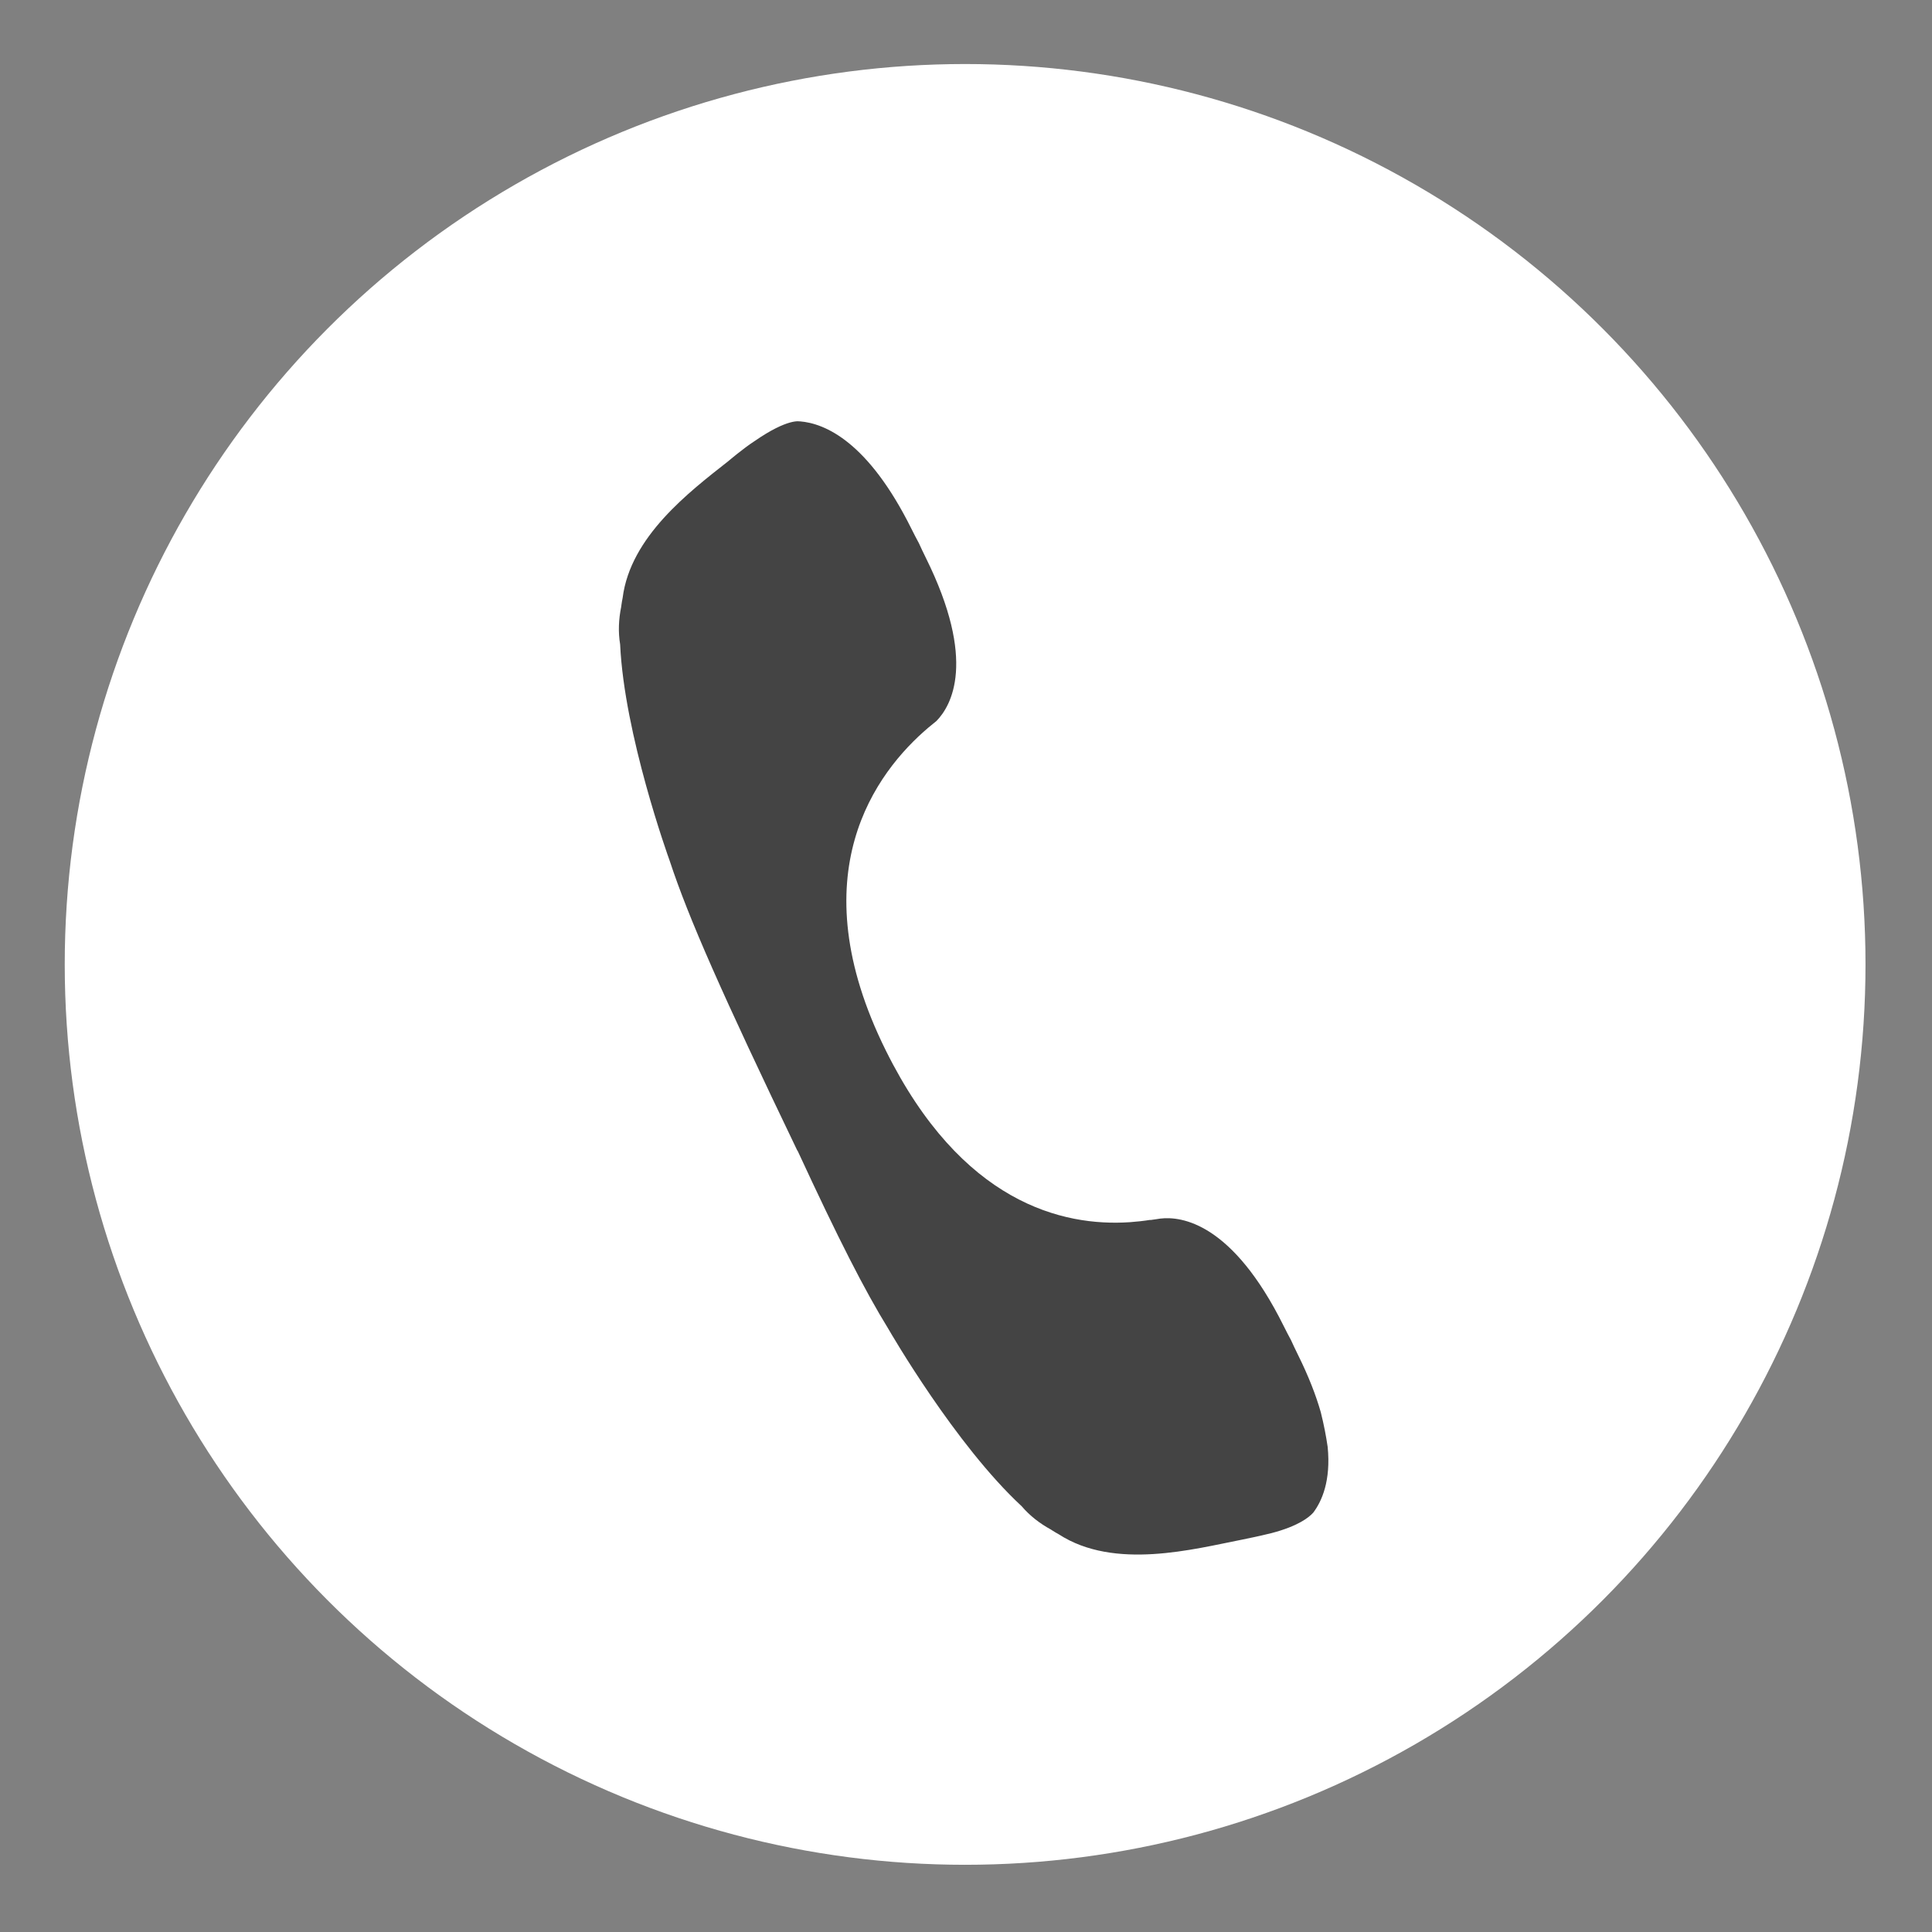
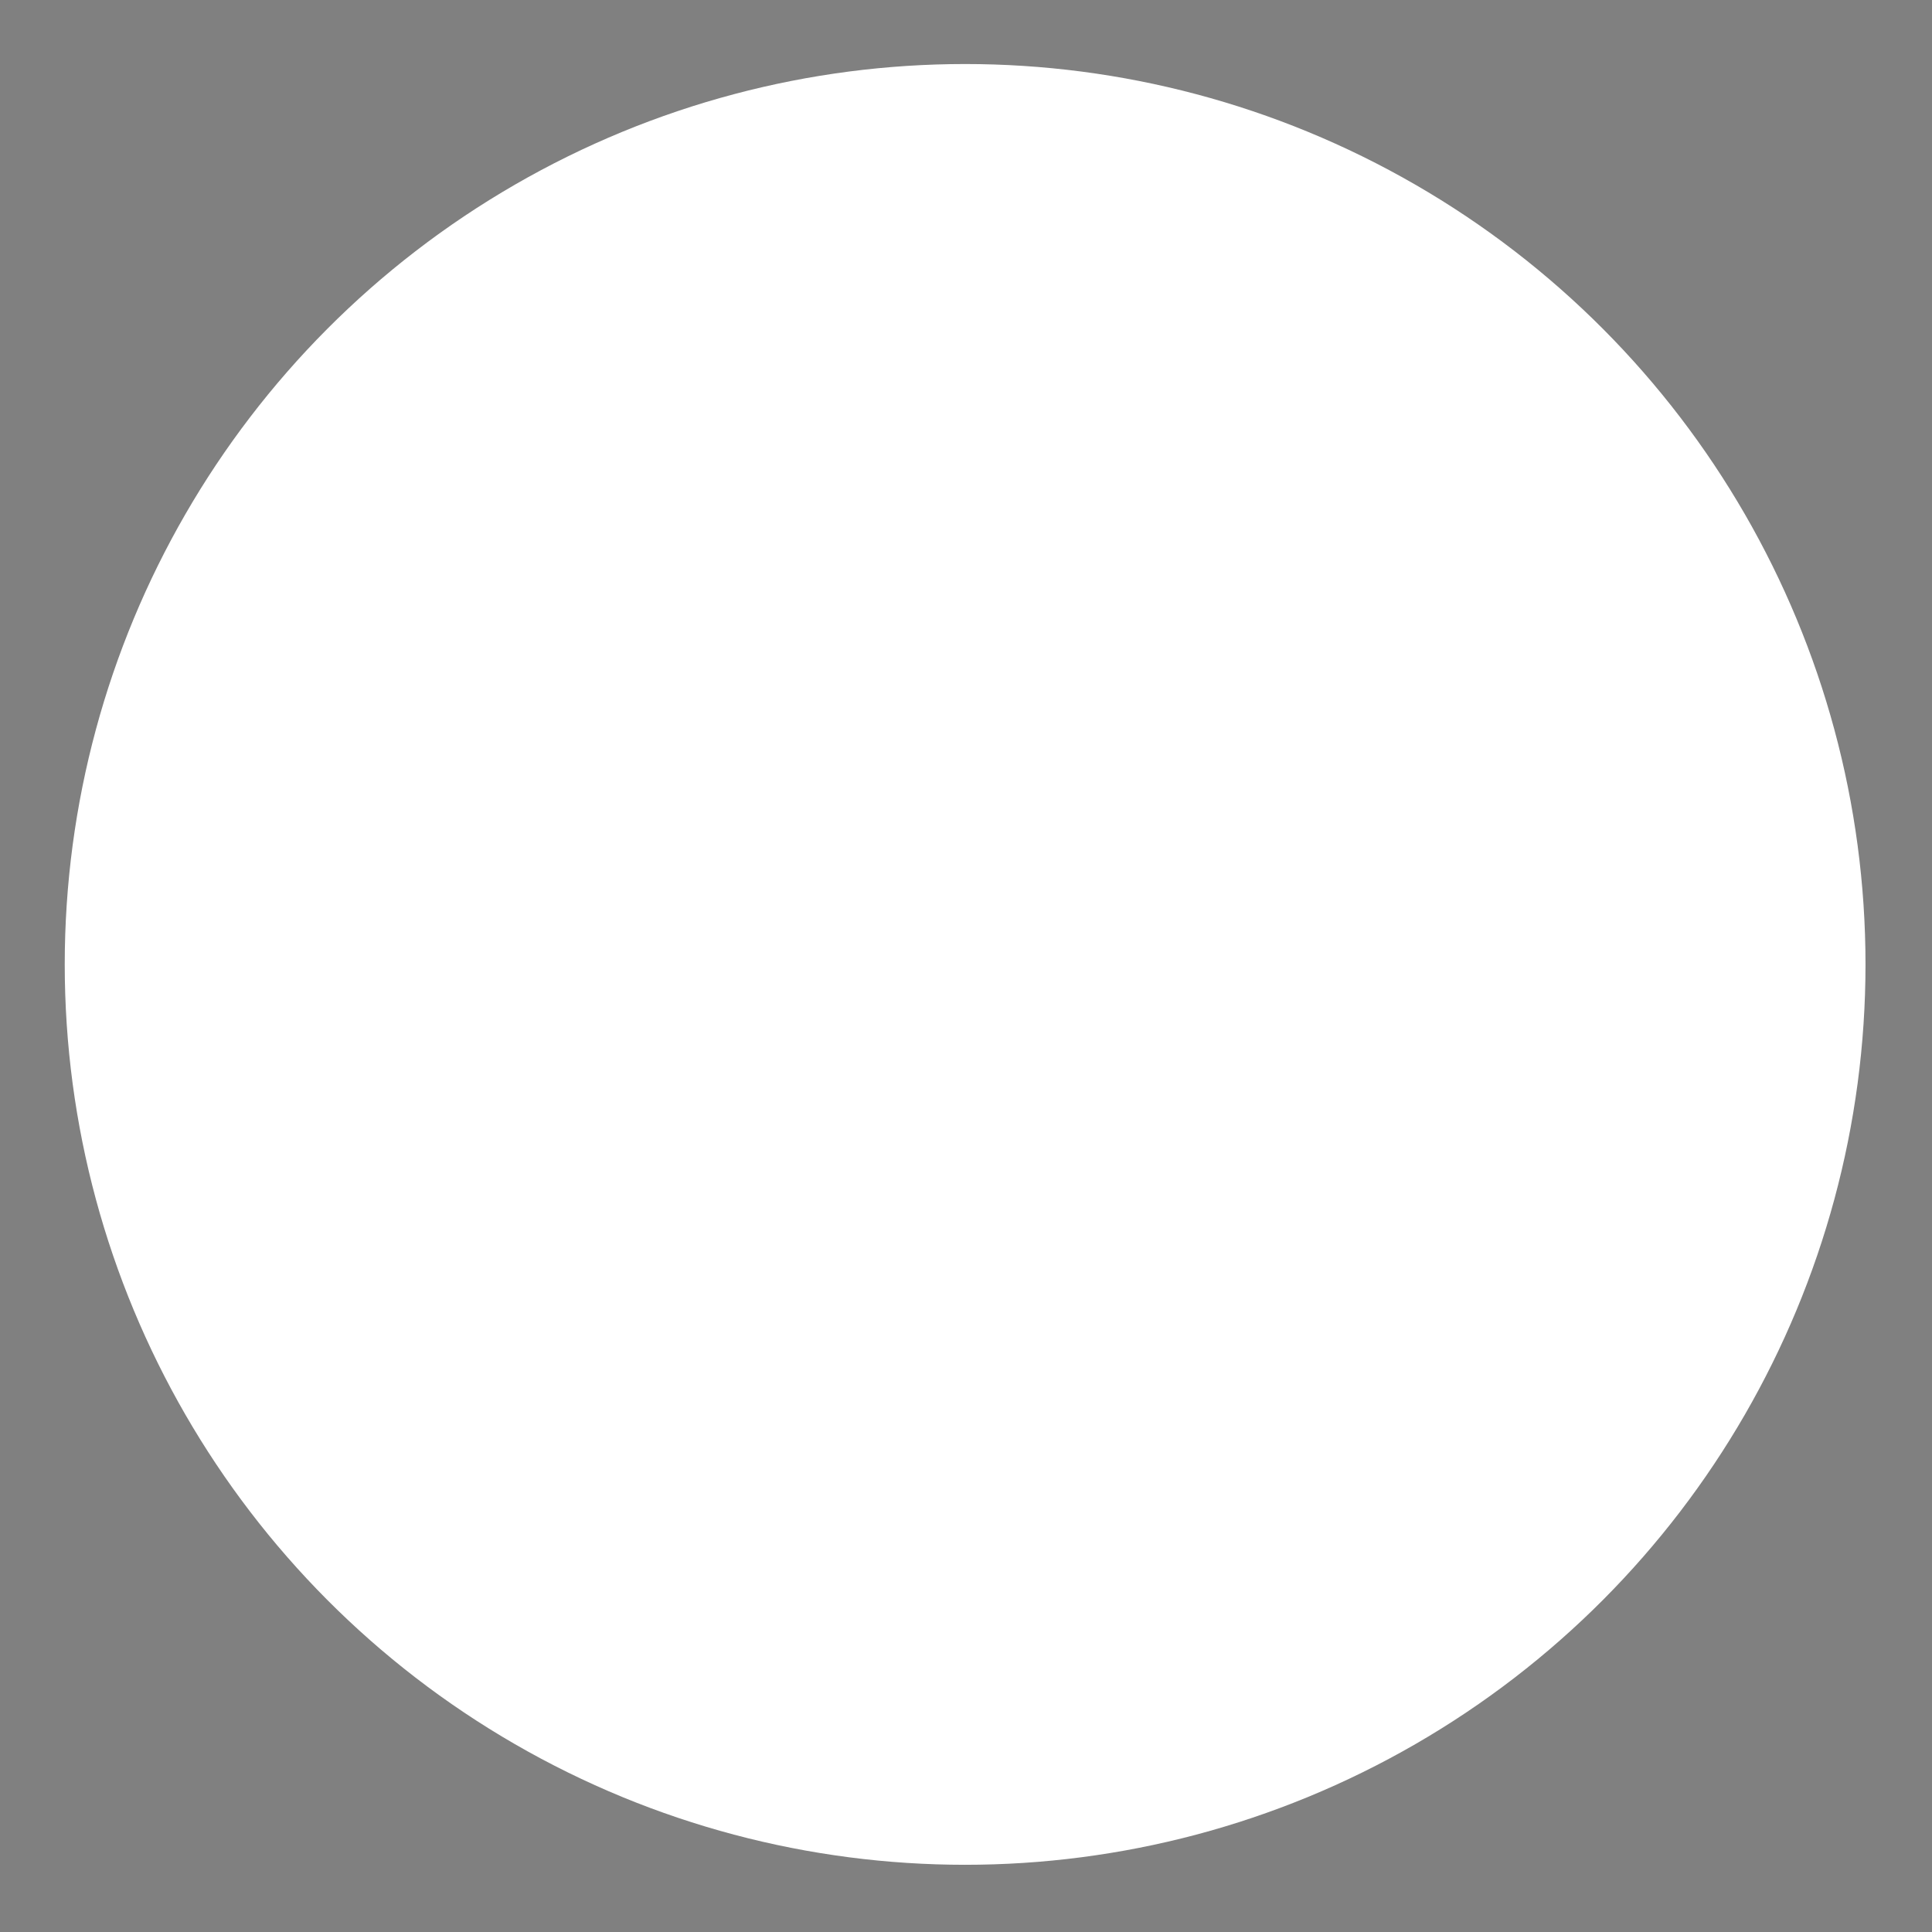
<svg xmlns="http://www.w3.org/2000/svg" version="1.1" id="Layer_1" x="0px" y="0px" width="504px" height="504px" viewBox="0 0 504 504" enable-background="new 0 0 504 504" xml:space="preserve">
  <rect x="0" y="0" width="504" height="504" fill="#808080" stroke="none" />
  <circle fill="#FFFFFF" cx="251.771" cy="251.585" r="234.883" />
-   <path fill="#444444" d="M342.59,394.595c2.231-2.955,4.631-8.286,3.757-17.149c-0.399-2.742-0.966-5.747-1.799-9.056  c-1.253-4.387-3.17-9.367-5.982-15.032c-0.664-1.341-1.241-2.569-1.776-3.747c-0.613-1.137-1.245-2.338-1.909-3.679  c-13.375-26.943-26.679-28.705-32.21-28.038l0,0c0,0-0.004,0.002-0.006,0c-0.36,0.045-0.694,0.095-0.984,0.151  c-0.545,0.083-1.076,0.161-1.596,0.227l0.019-0.045c-0.892,0.141-1.819,0.262-2.774,0.37c-1.278,0.132-2.226,0.208-2.577,0.234  c-17.58,1.188-43.938-5.036-63.659-44.766c-22.823-45.98-2.568-72.656,11.118-84.276h-0.002l0.007-0.004  c0.713-0.605,1.411-1.177,2.082-1.704c3.866-3.963,10.602-15.61-2.817-42.648c-0.665-1.34-1.241-2.569-1.776-3.746  c-0.614-1.139-1.246-2.339-1.911-3.681c-11.314-22.791-22.573-27.559-29.122-28.088l0.026,0.031c0,0-3.101-0.947-11.881,5.142  c-0.023,0.014-0.042,0.021-0.065,0.038c-2.942,1.922-6.706,5.124-6.765,5.175c-10.212,8.034-25.54,19.689-27.562,35.669  c-0.133,0.642-0.251,1.338-0.352,2.11c-0.008,0.072-0.012,0.14-0.021,0.21c-0.661,3.254-0.821,6.54-0.278,9.815  c0,0.002,0.001,0.006,0.001,0.006c1.079,23.508,12.534,55.355,12.933,56.462c4.943,14.986,13.611,34.606,33.297,75.595l-0.126,0.062  l0.169-0.078c10.735,23.201,17.516,36.453,23.666,46.455c0.59,1.021,17.53,30.314,34.797,46.308  c0.002,0.002,0.002,0.002,0.002,0.002c2.15,2.527,4.766,4.526,7.682,6.121c0.058,0.036,0.113,0.081,0.171,0.118  c0.655,0.424,1.265,0.782,1.841,1.096c14.534,9.423,35.223,3.851,47.851,1.379c0.045-0.009,0.09-0.019,0.133-0.027  c0.013-0.002,0.029-0.008,0.039-0.008c1.079-0.216,2.116-0.435,3.131-0.656c0.448-0.105,0.933-0.215,1.499-0.332  c0.08-0.017,0.146-0.035,0.226-0.05c0.935-0.216,1.824-0.429,2.688-0.64C338.614,398.123,341.472,395.86,342.59,394.595z" />
</svg>